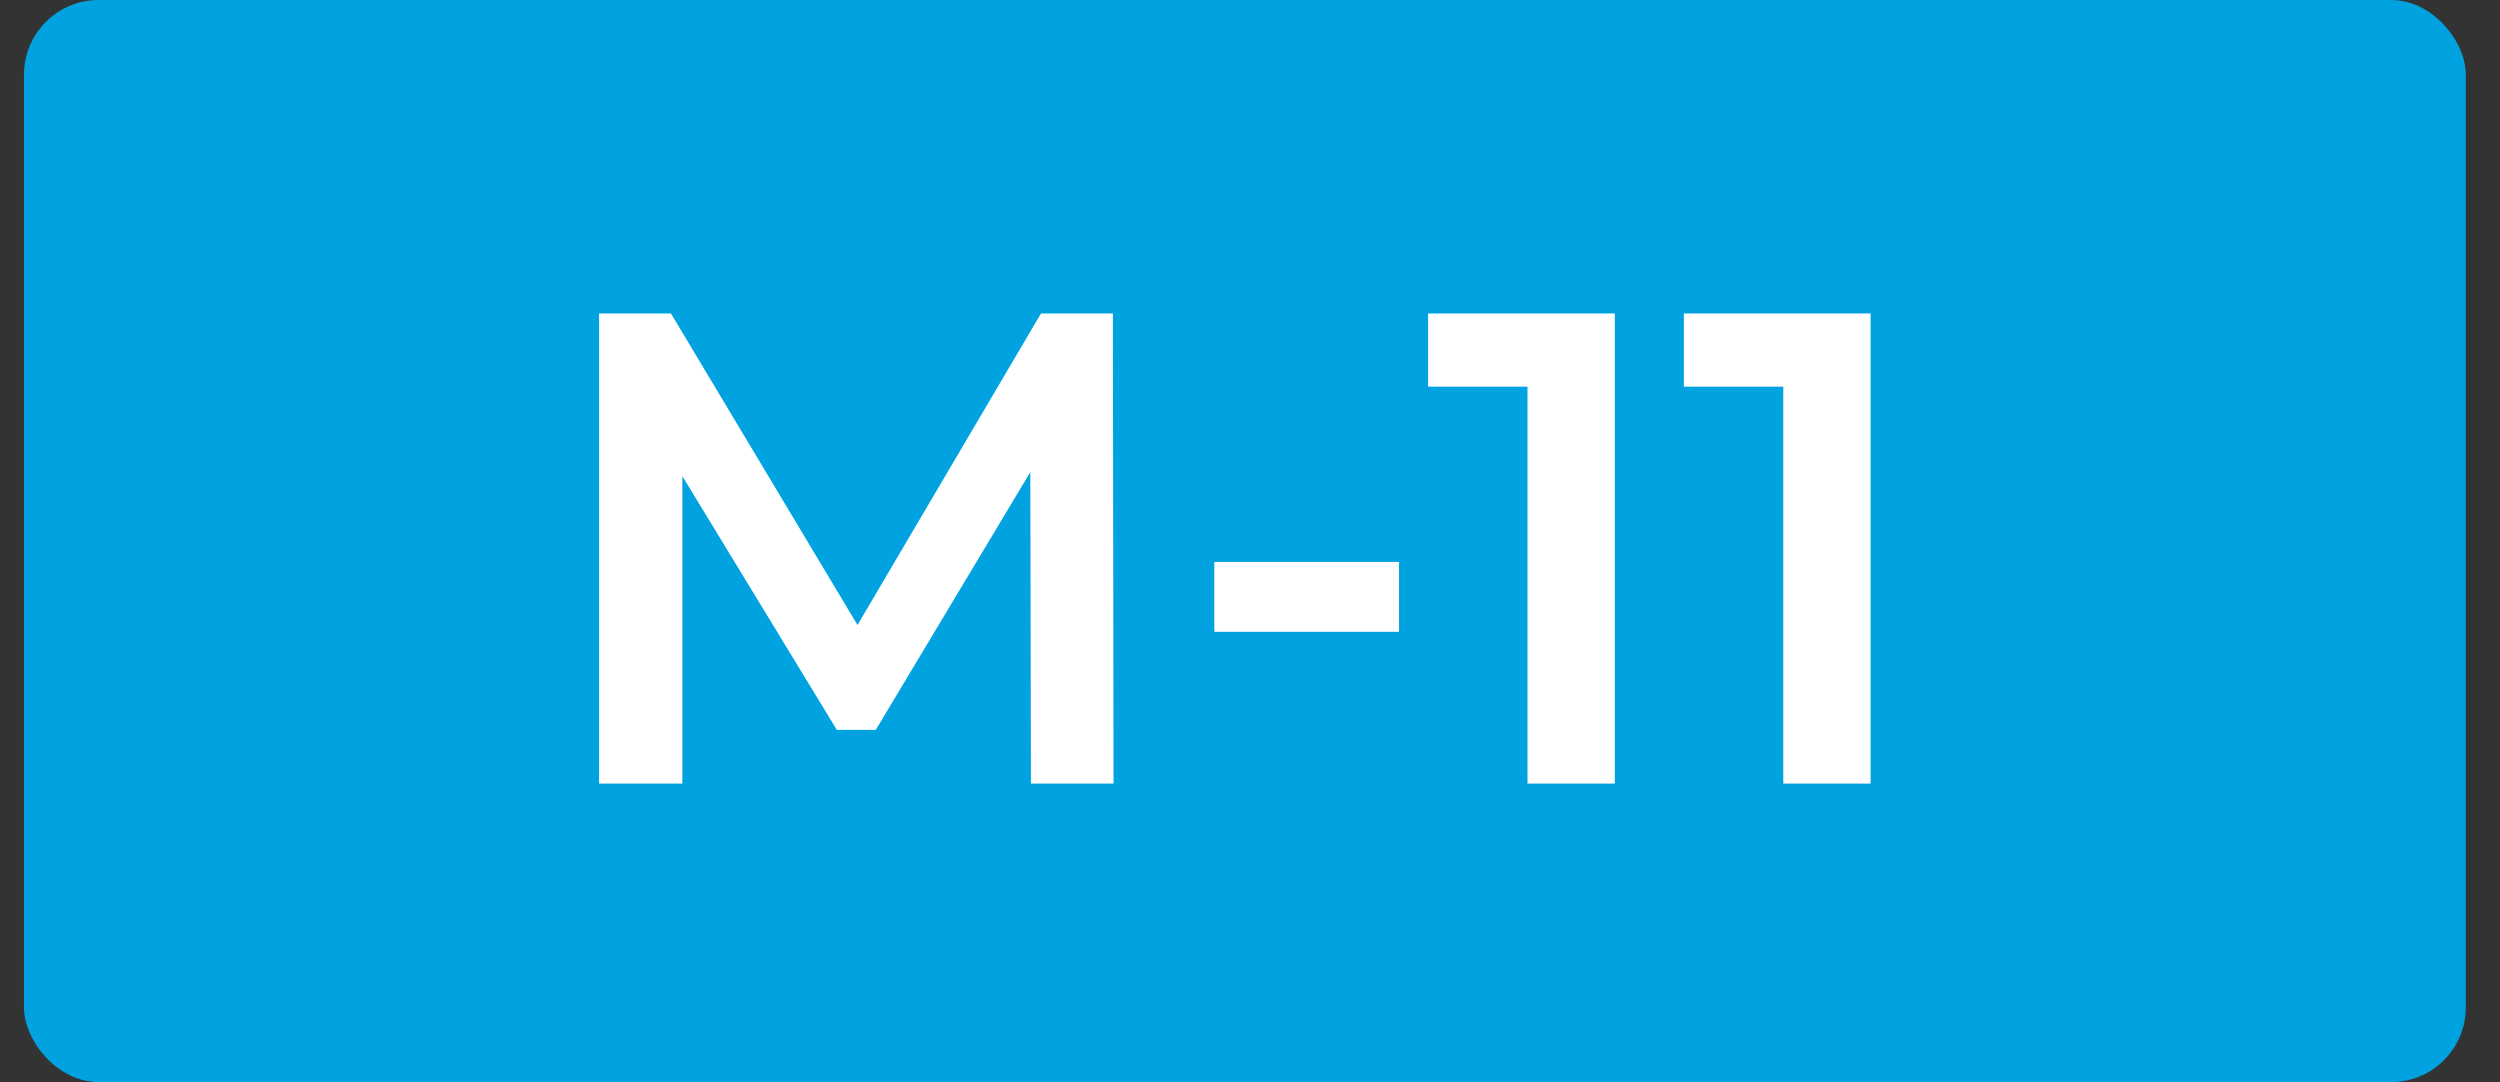
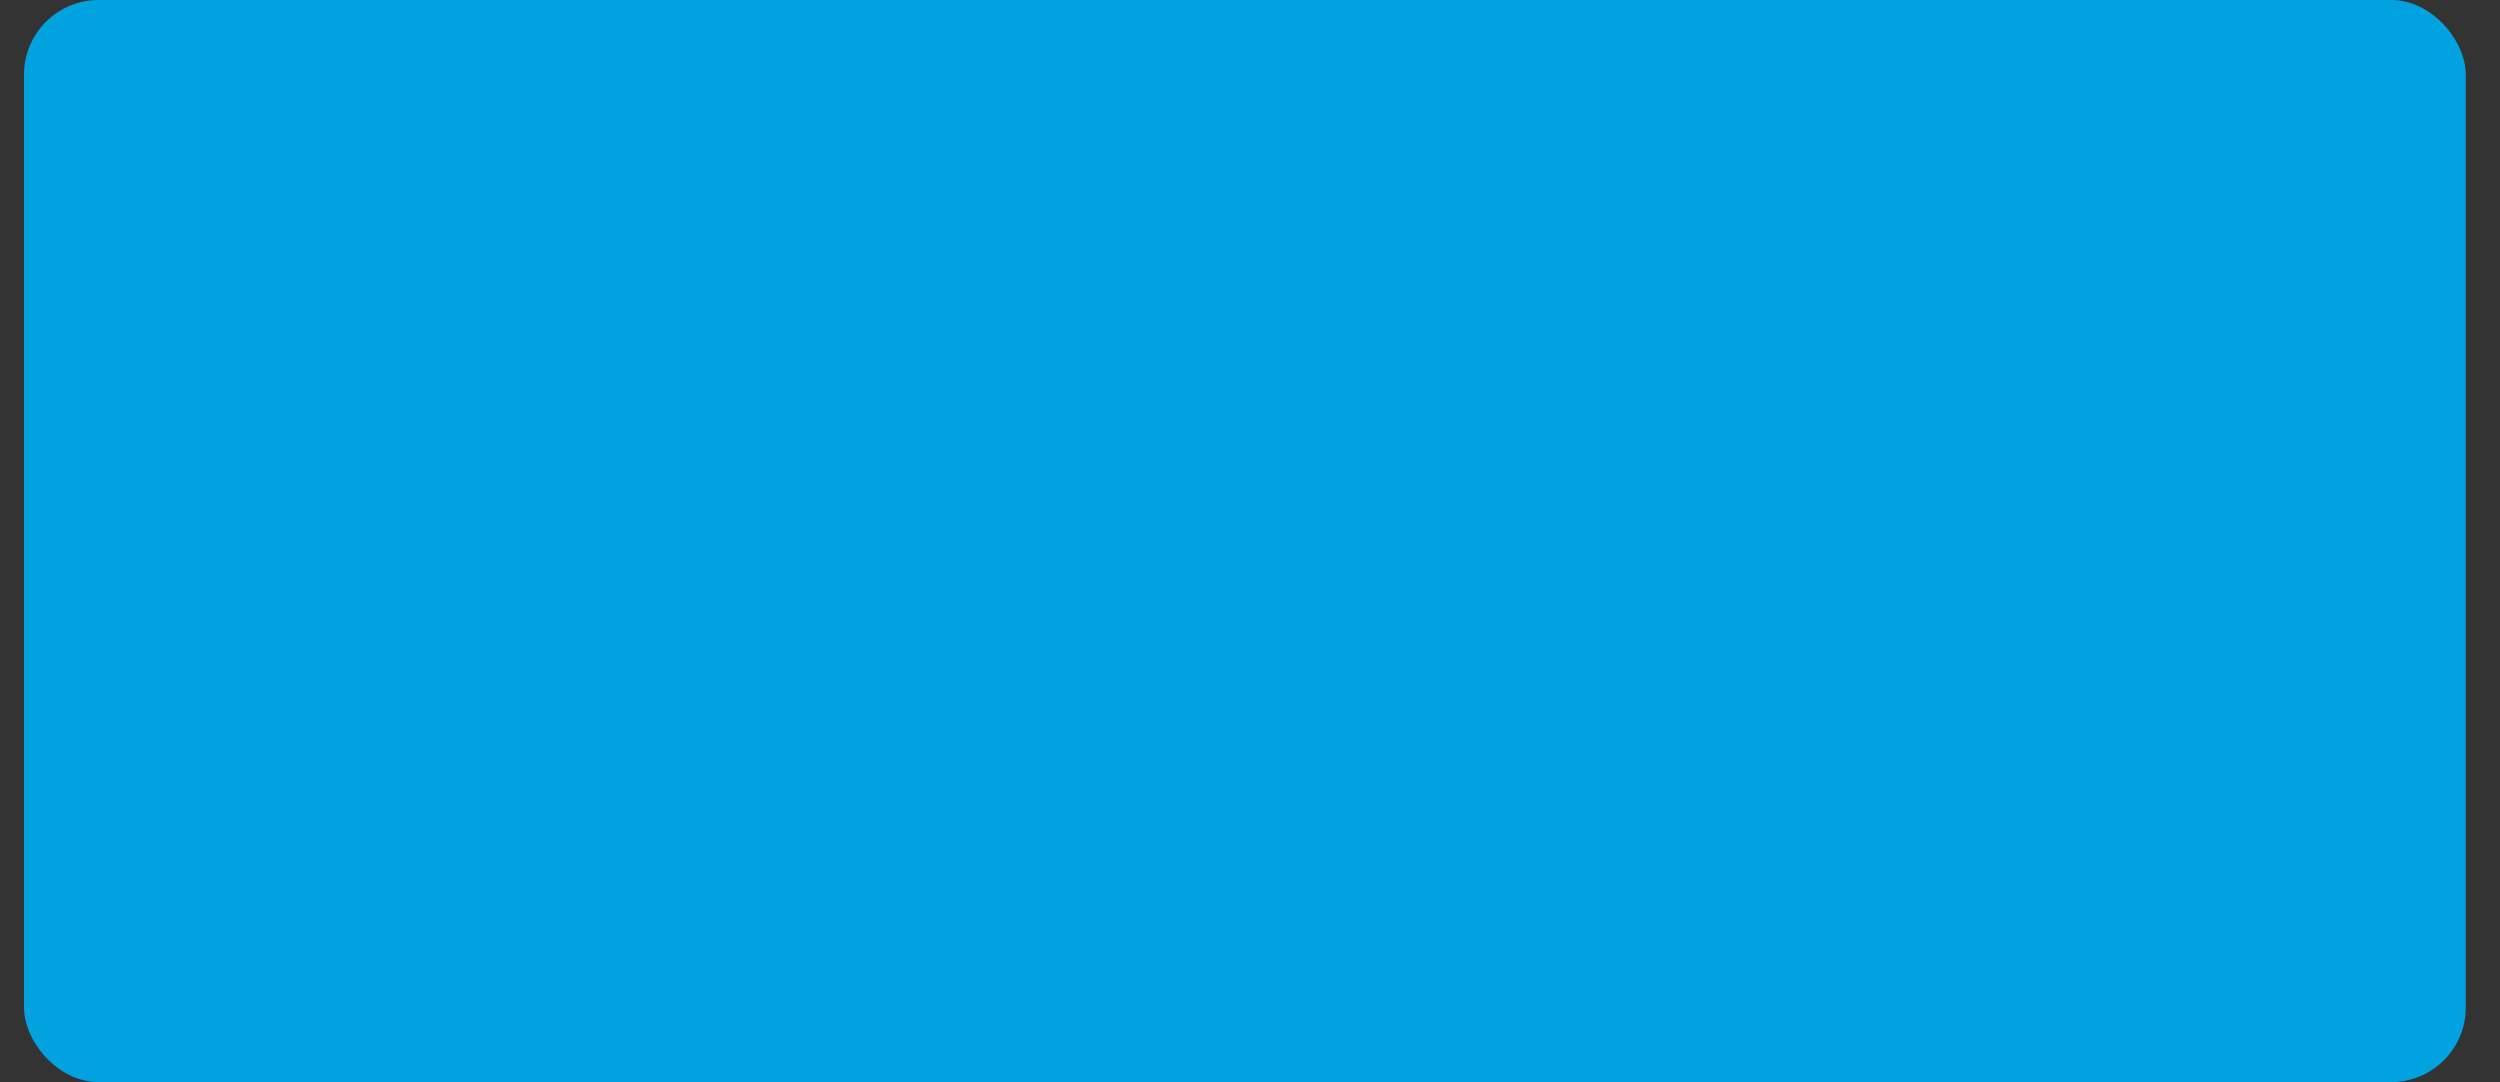
<svg xmlns="http://www.w3.org/2000/svg" width="67" height="29" viewBox="0 0 67 29" fill="none">
  <rect x="0" y="0" width="67" height="29" fill="#333333" stroke="none" />
  <rect x="0.643" width="65.44" height="29" rx="2" fill="#00A3E0" />
-   <path d="M16.055 21V8.4H17.981L23.489 17.598H22.481L27.899 8.4H29.825L29.843 21H27.629L27.611 11.874H28.079L23.471 19.56H22.427L17.747 11.874H18.287V21H16.055ZM32.544 16.932V15.06H37.494V16.932H32.544ZM40.937 21V9.3L41.963 10.362H38.273V8.4H43.277V21H40.937ZM47.792 21V9.3L48.818 10.362H45.128V8.4H50.132V21H47.792Z" fill="white" />
</svg>